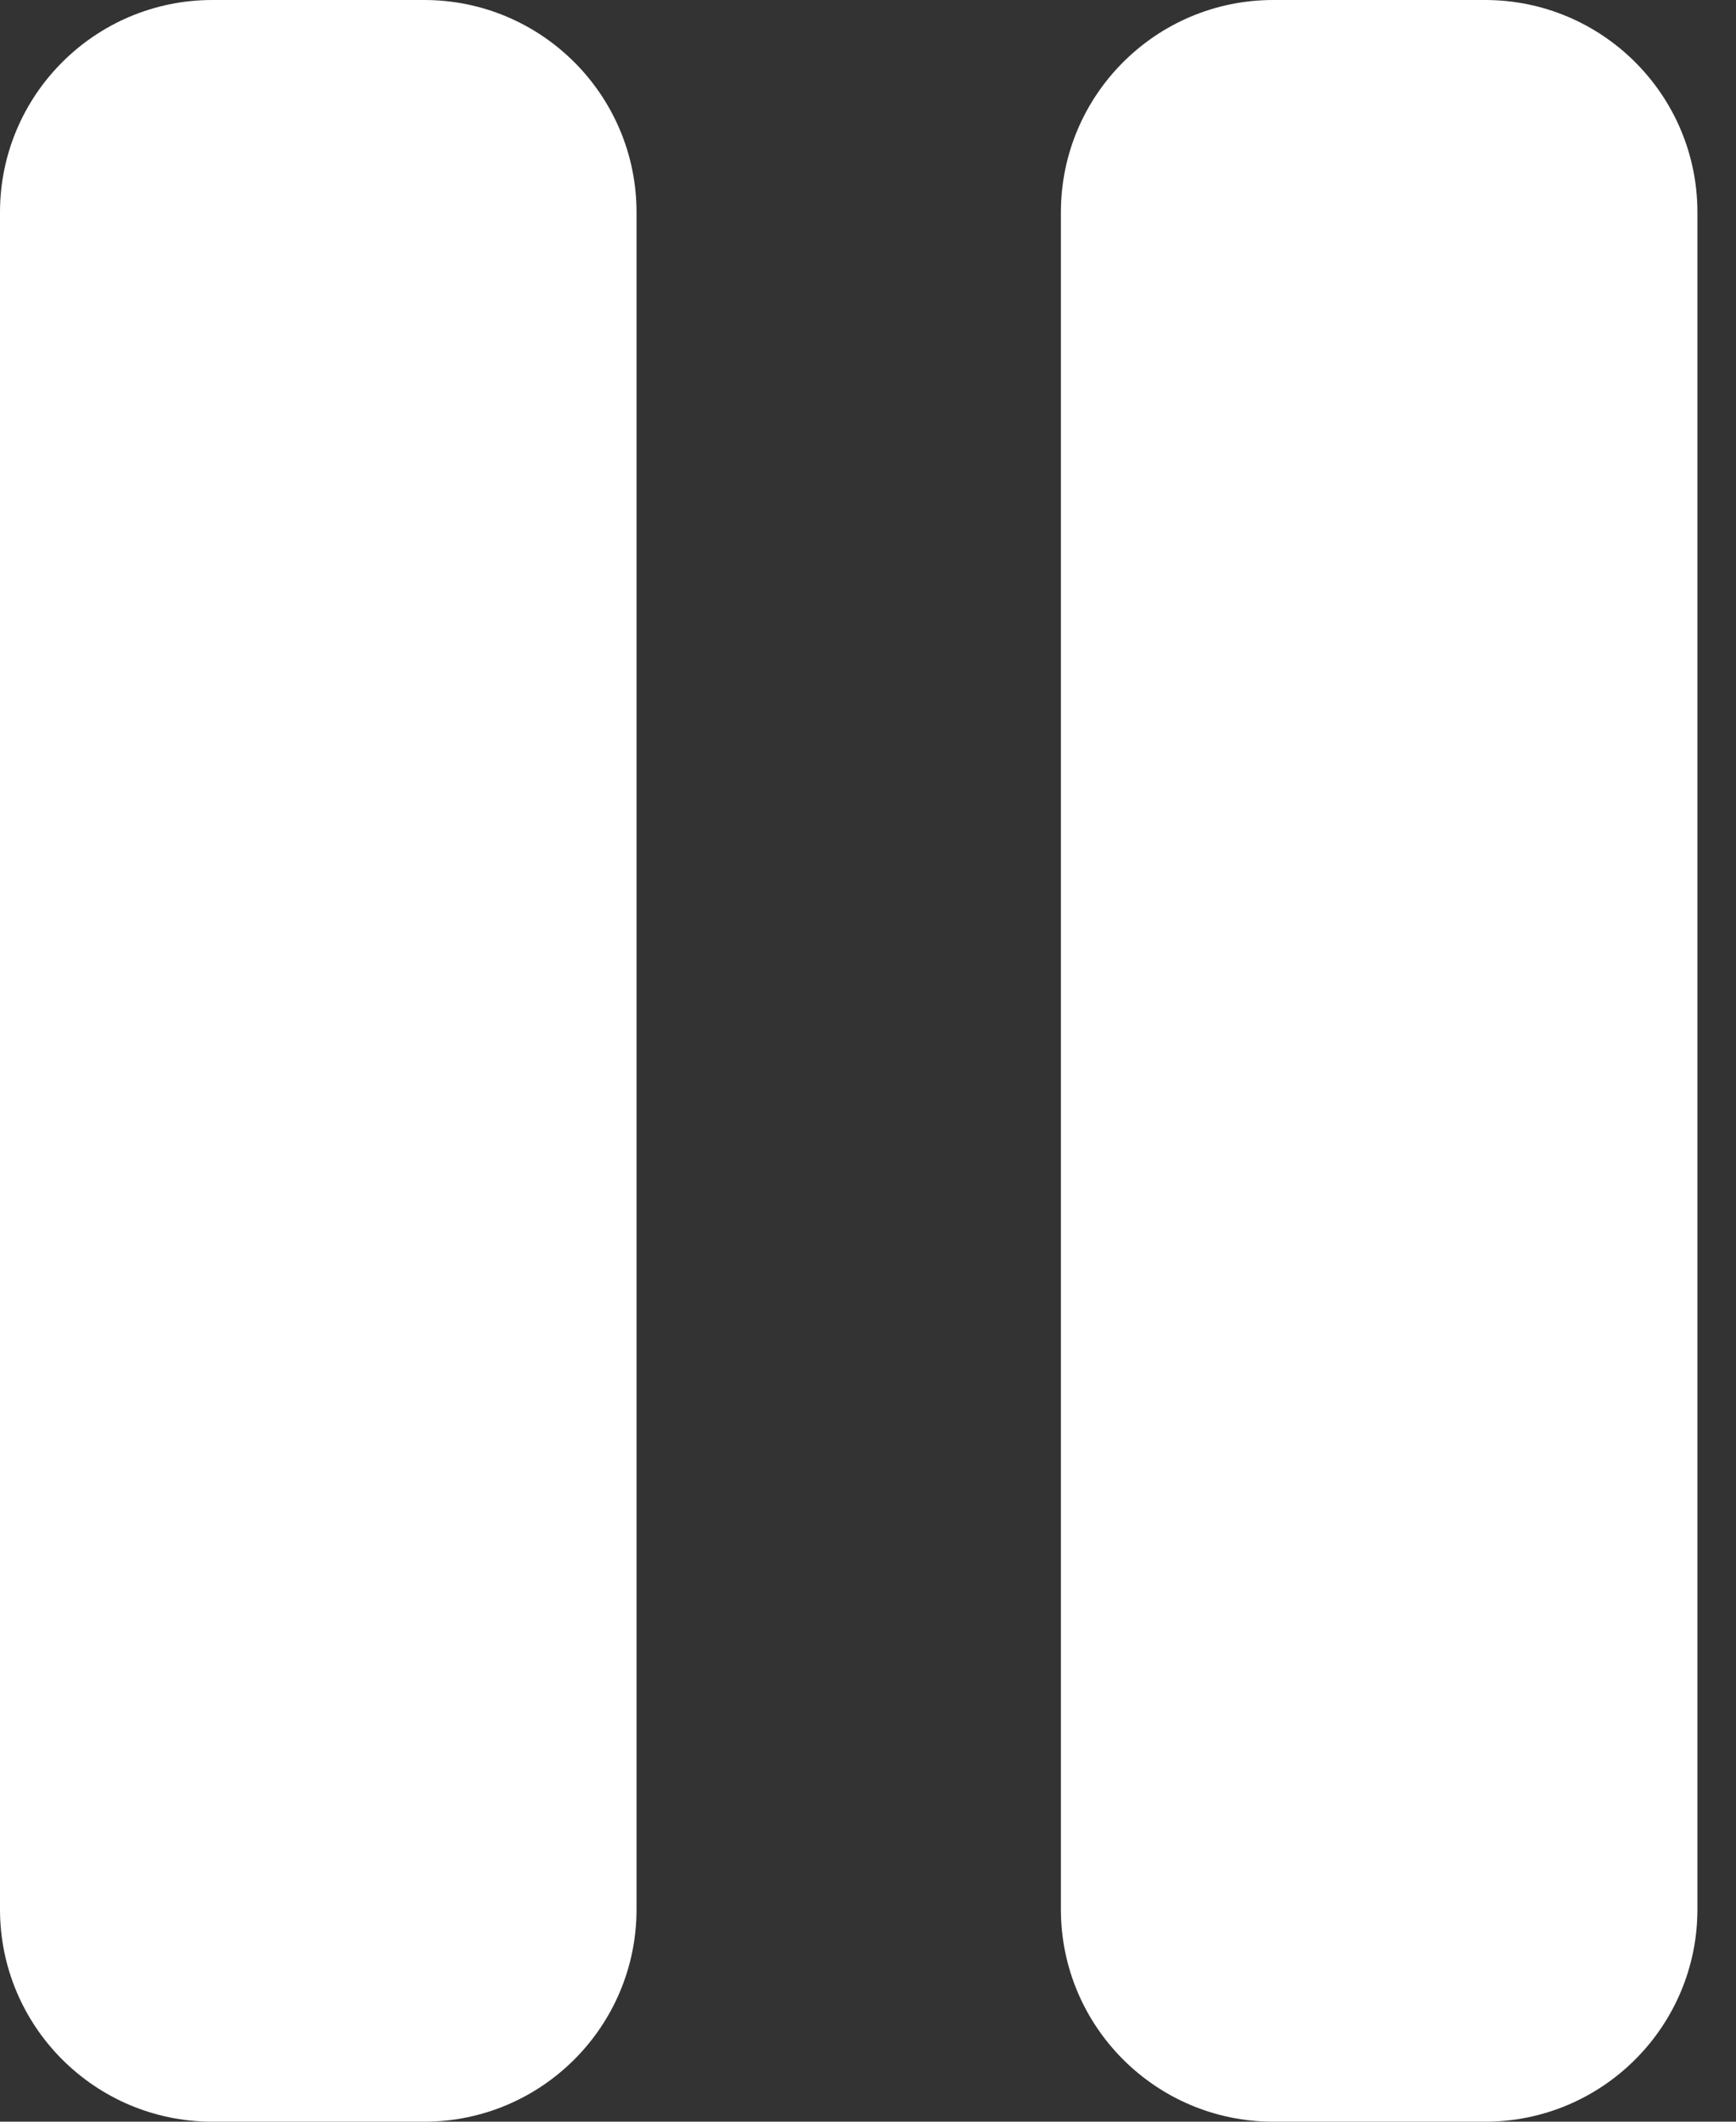
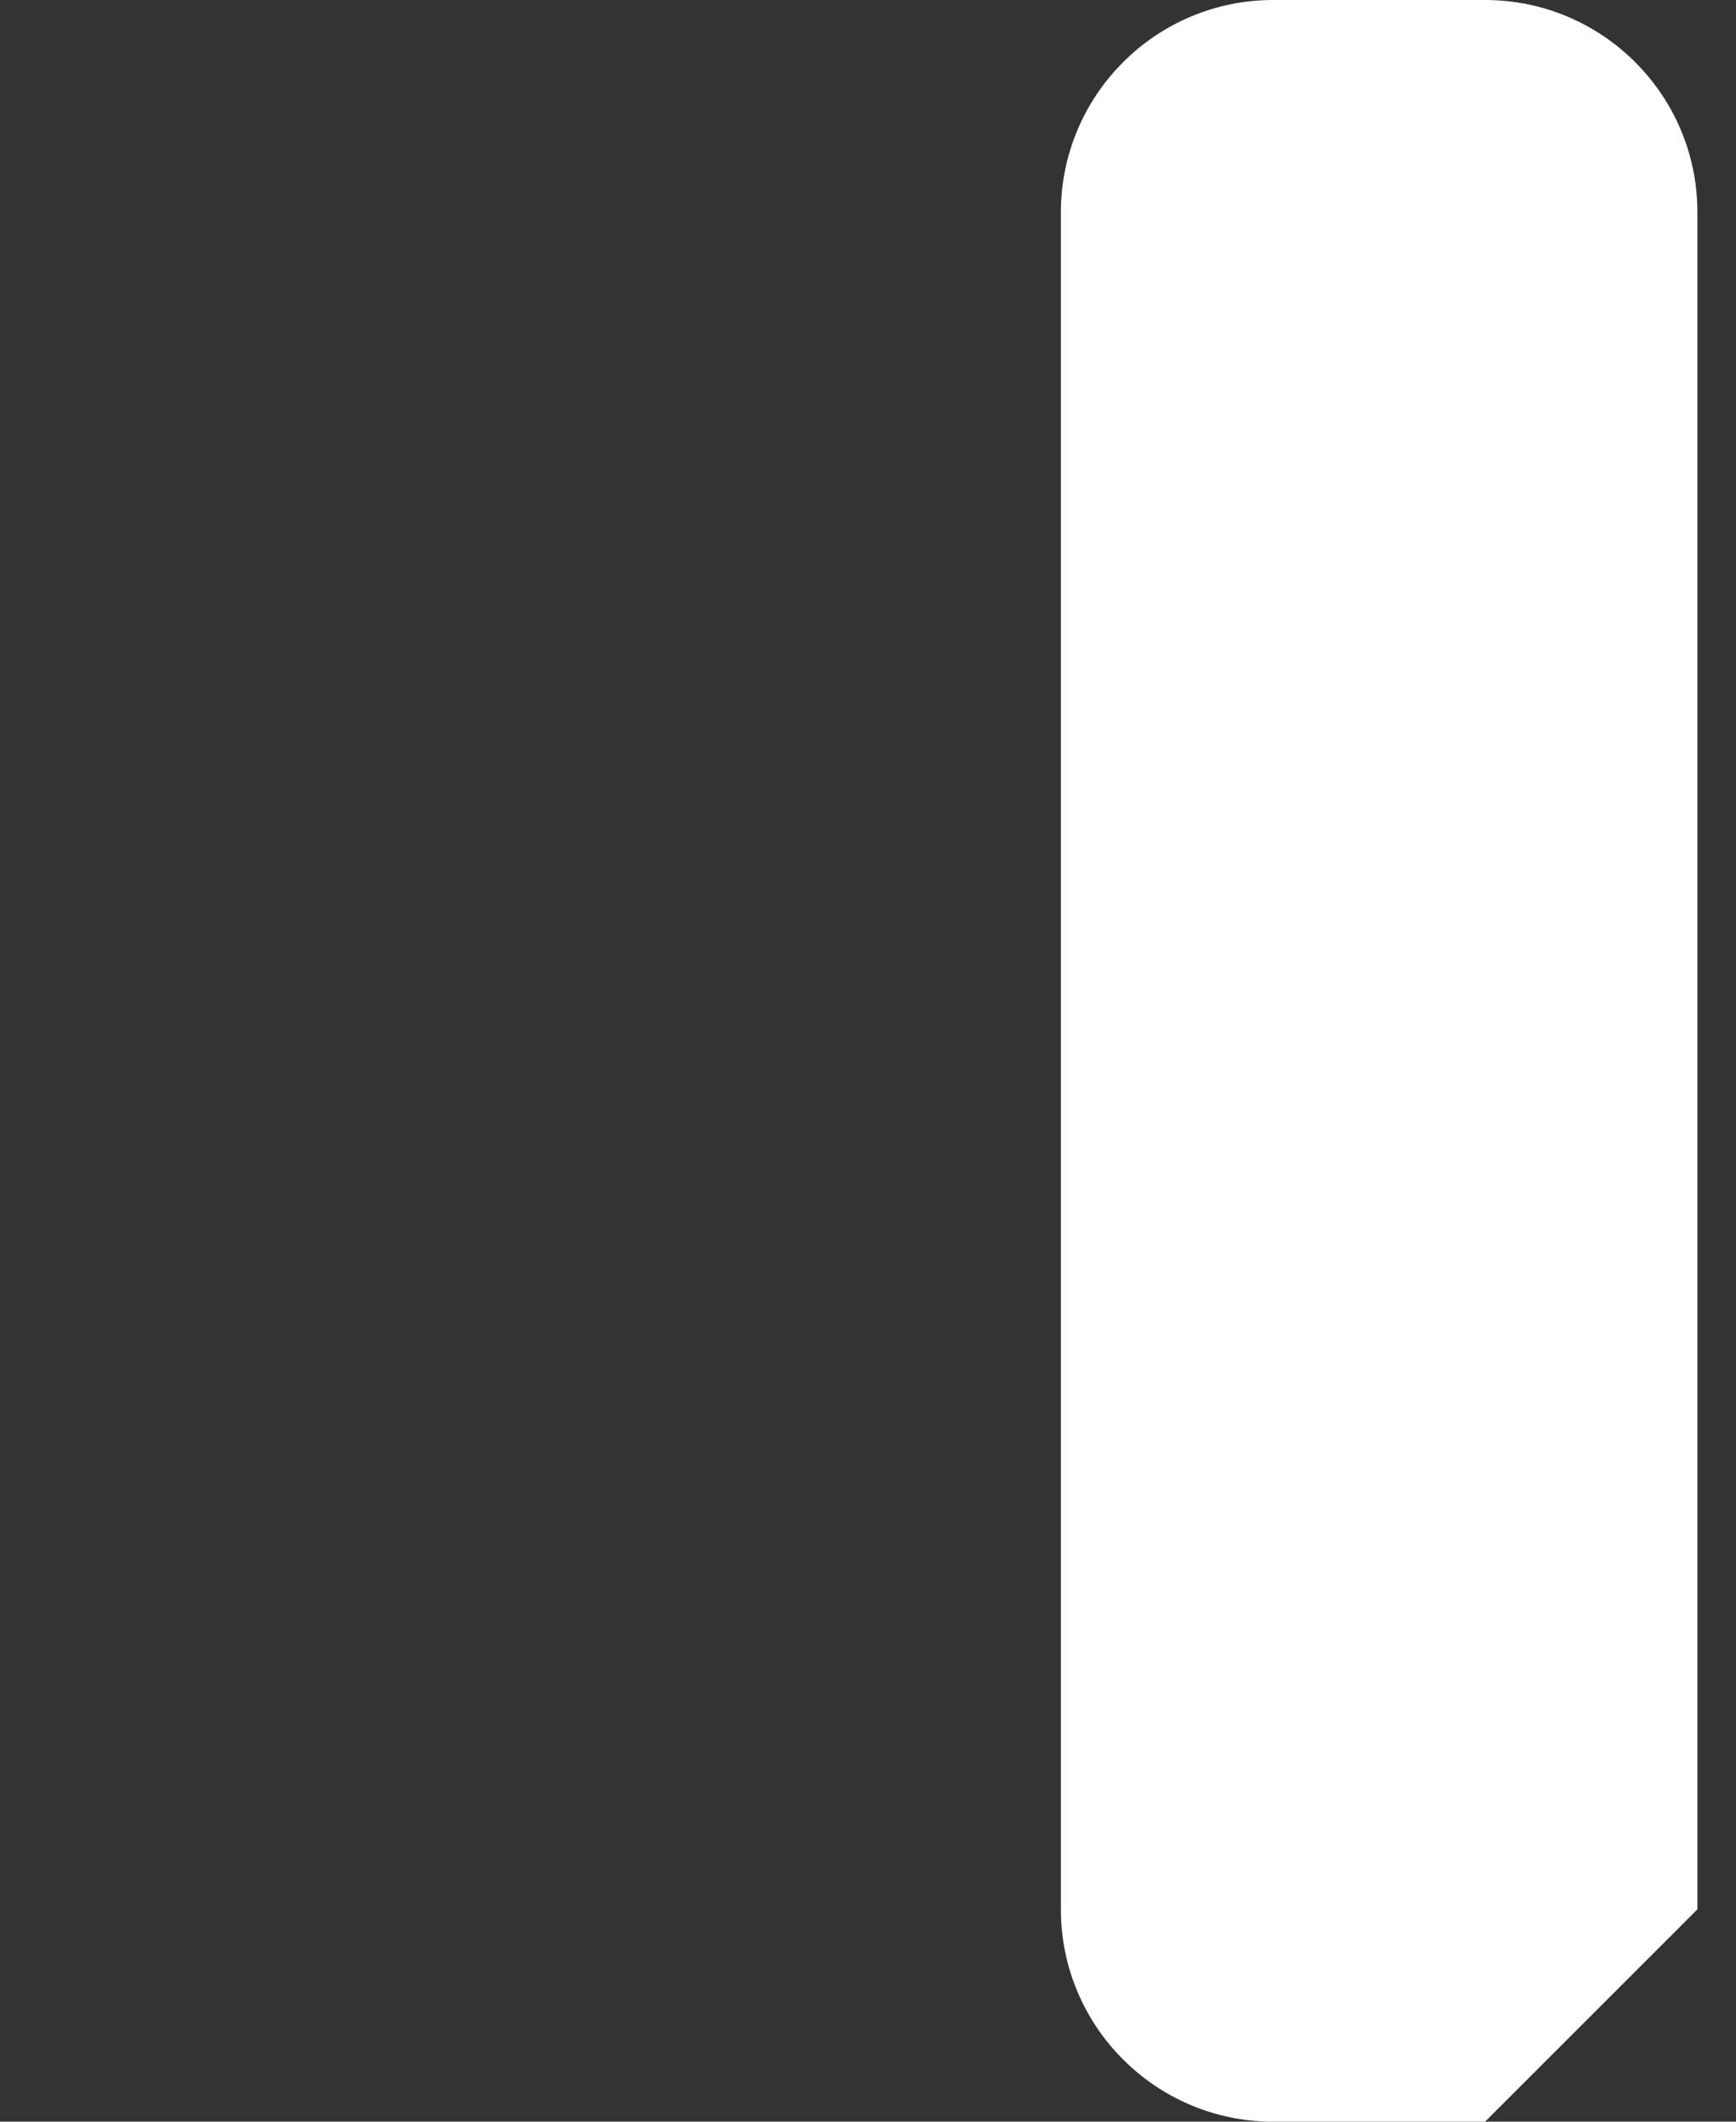
<svg xmlns="http://www.w3.org/2000/svg" width="9" height="11" viewBox="0 0 9 11" fill="none">
  <rect x="0" y="0" width="9" height="11" fill="#333333" stroke="none" />
-   <path fill-rule="evenodd" clip-rule="evenodd" d="M2.199 11H1.101C0.493 11 0 10.507 0 9.899V1.101C0 0.493 0.493 0 1.101 0H2.199C2.807 0 3.3 0.493 3.3 1.101V9.899C3.3 10.507 2.807 11 2.199 11Z" fill="white" />
-   <path fill-rule="evenodd" clip-rule="evenodd" d="M7.699 11H6.601C5.993 11 5.5 10.507 5.5 9.899V1.101C5.5 0.493 5.993 0 6.601 0H7.699C8.307 0 8.8 0.493 8.8 1.101V9.899C8.8 10.507 8.307 11 7.699 11Z" fill="white" />
+   <path fill-rule="evenodd" clip-rule="evenodd" d="M7.699 11H6.601C5.993 11 5.5 10.507 5.5 9.899V1.101C5.5 0.493 5.993 0 6.601 0H7.699C8.307 0 8.8 0.493 8.8 1.101V9.899Z" fill="white" />
</svg>